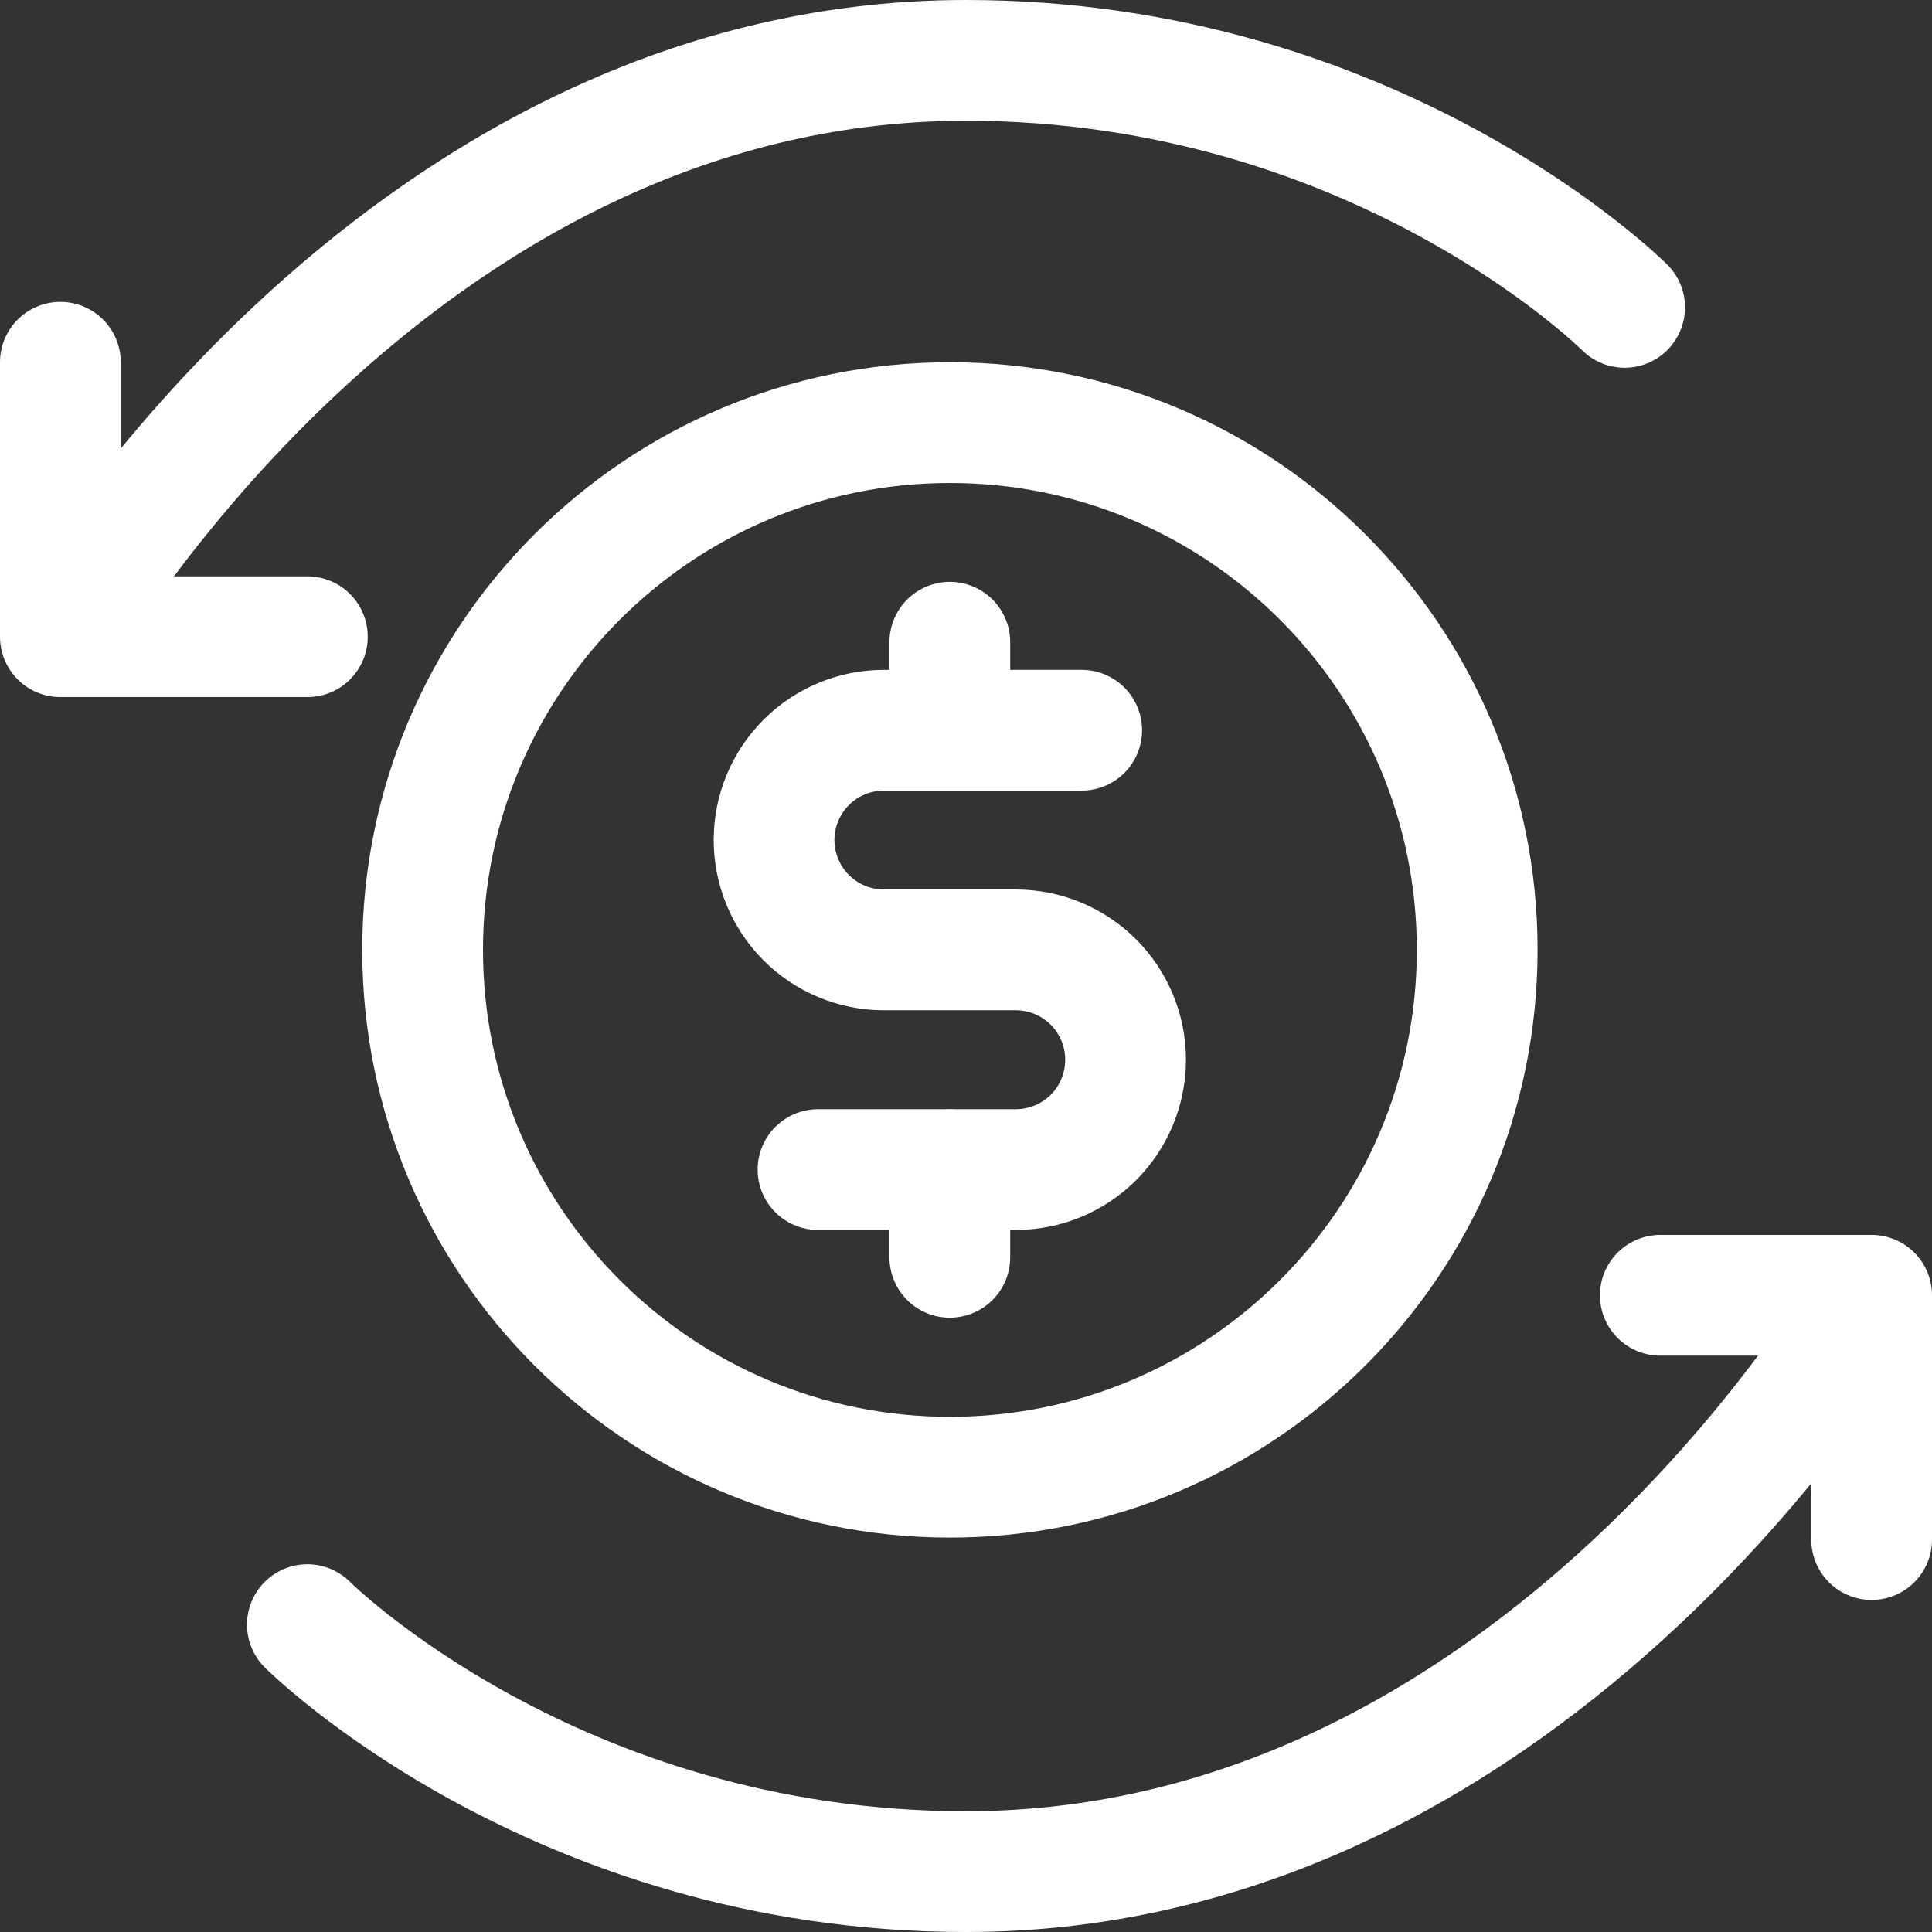
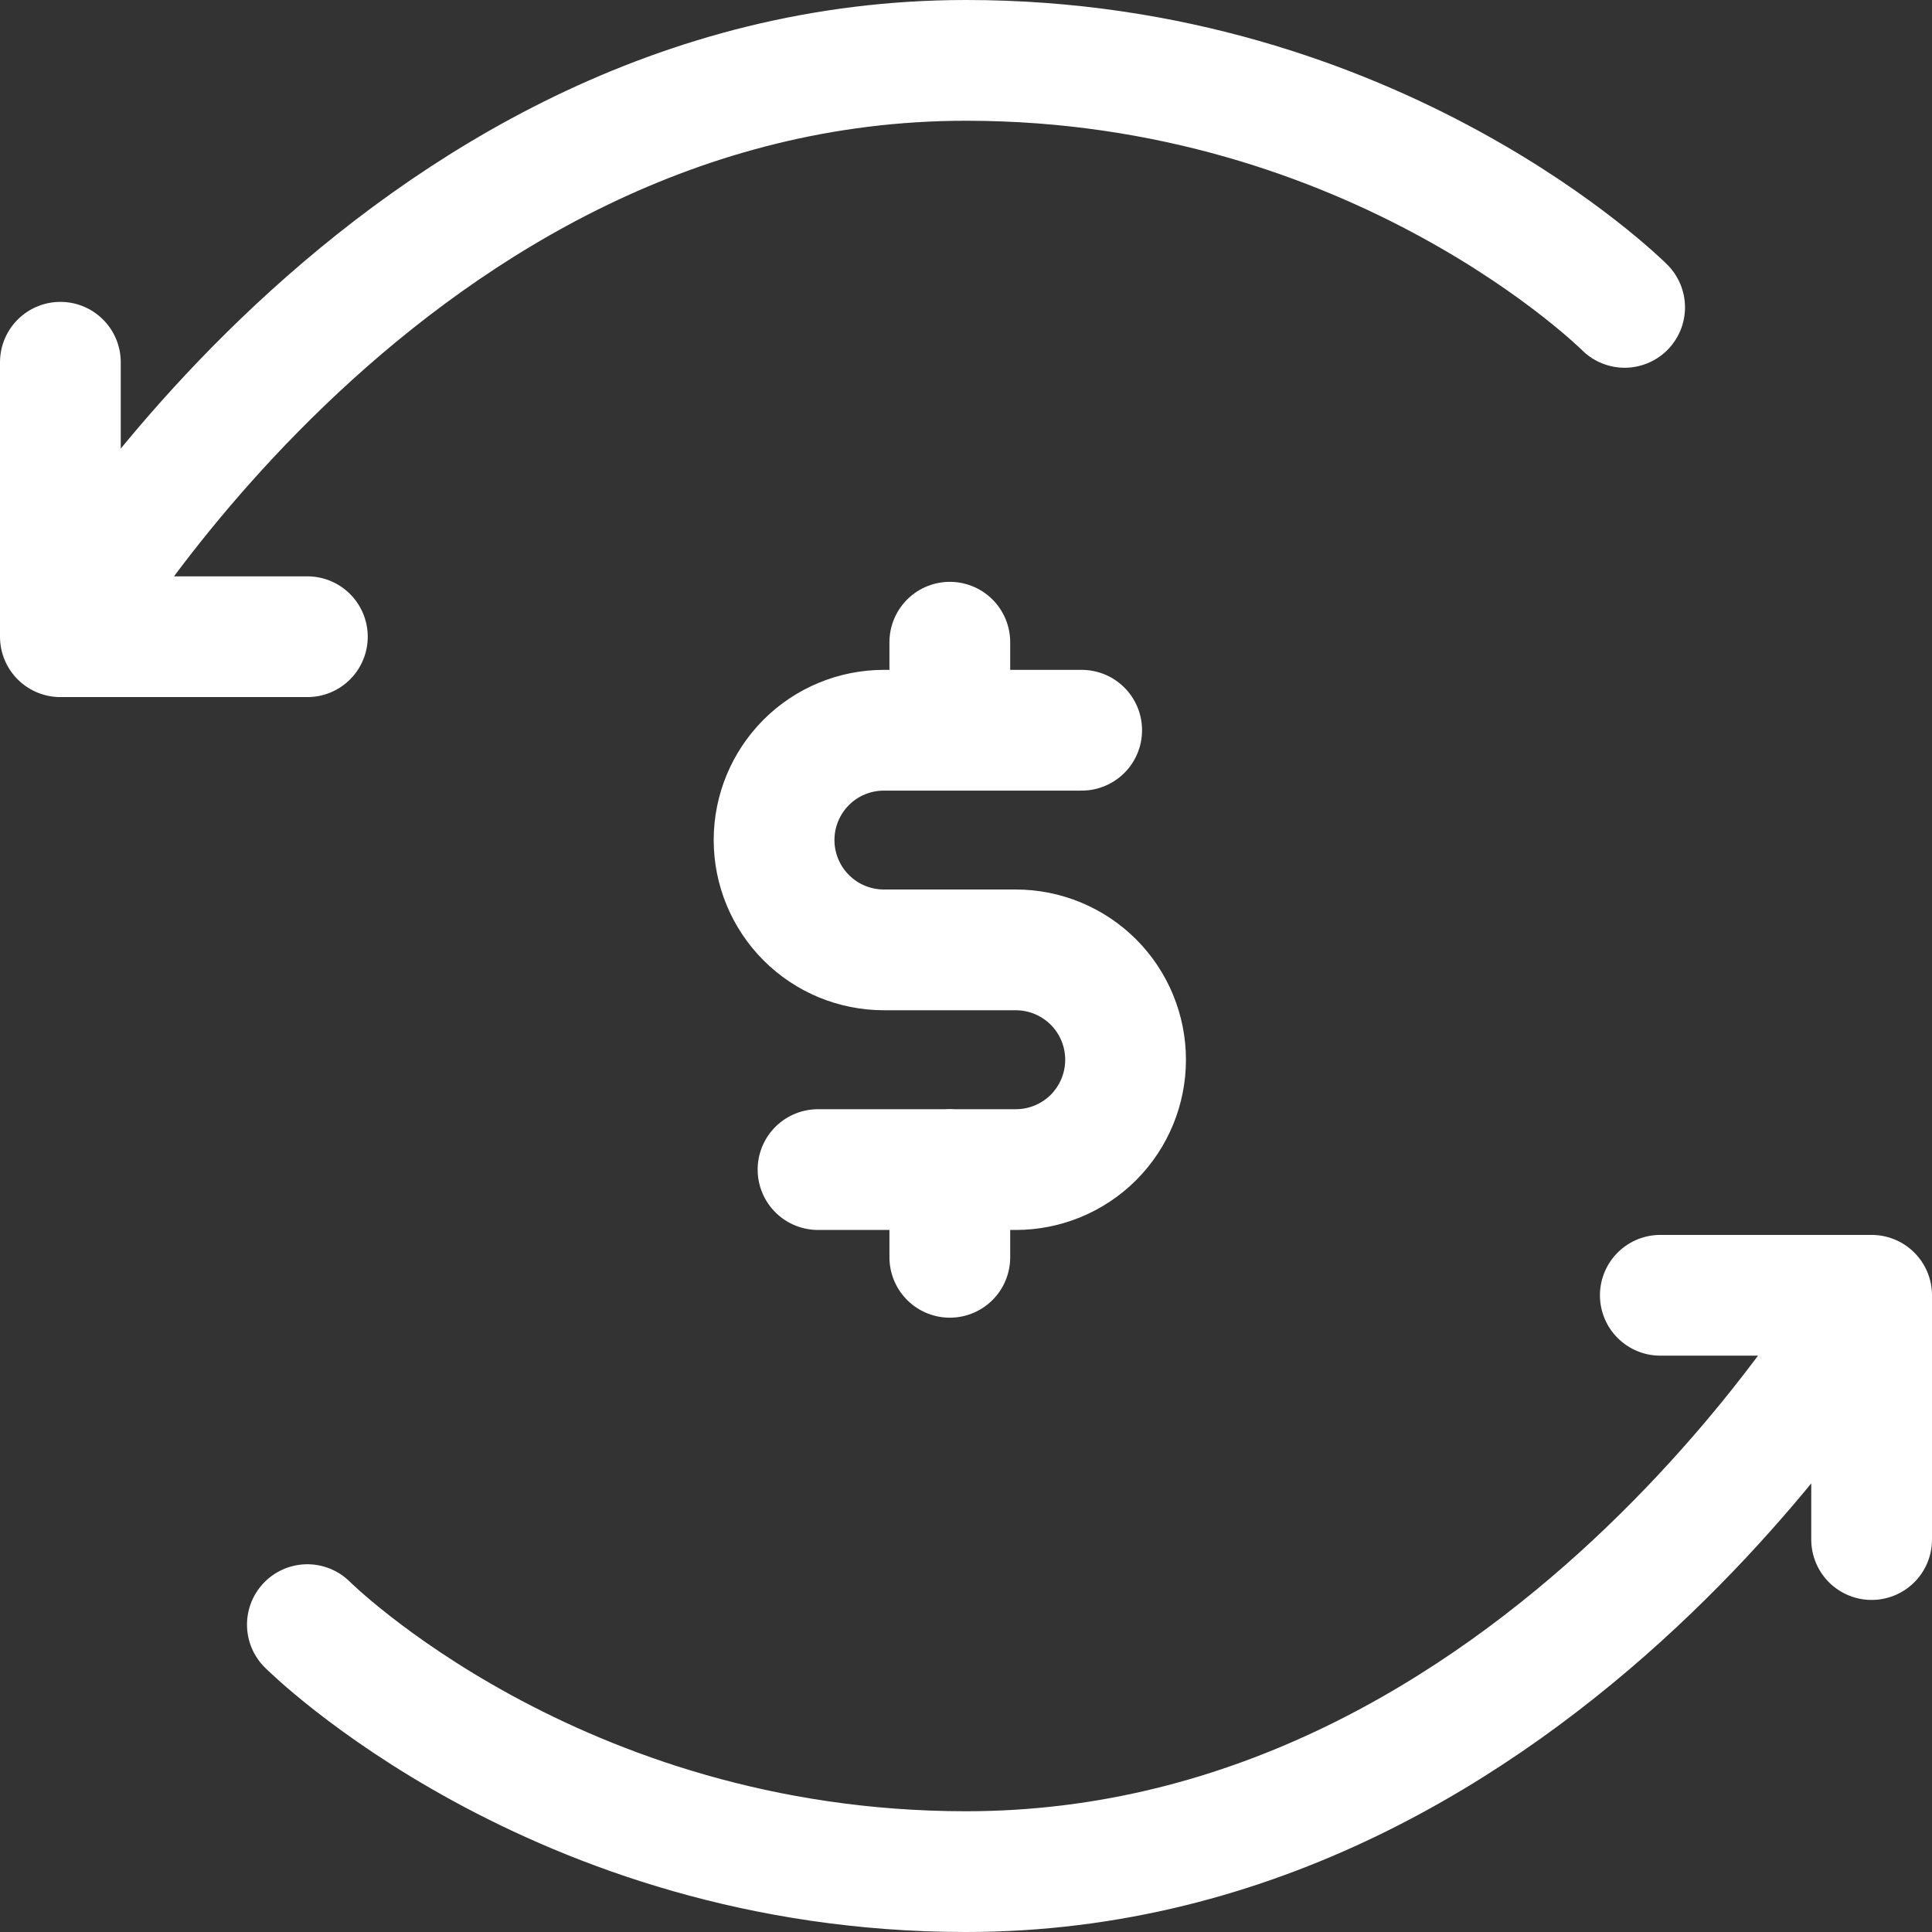
<svg xmlns="http://www.w3.org/2000/svg" width="32" height="32" viewBox="0 0 32 32" fill="none">
  <rect x="0" y="0" width="32" height="32" fill="#333333" stroke="none" />
-   <path d="M15.733 24.467C20.557 24.467 24.467 20.557 24.467 15.733C24.467 10.91 20.557 7 15.733 7C10.91 7 7 10.91 7 15.733C7 20.557 10.91 24.467 15.733 24.467Z" stroke="white" stroke-width="2" stroke-linecap="round" stroke-linejoin="round" />
  <path d="M15.732 10.637V12.092M15.732 19.369V20.825M13.549 19.372H16.824C17.307 19.372 17.769 19.181 18.111 18.84C18.452 18.498 18.643 18.035 18.643 17.553C18.643 17.07 18.452 16.608 18.111 16.266C17.769 15.925 17.307 15.733 16.824 15.733H14.641C14.158 15.733 13.695 15.542 13.354 15.2C13.013 14.859 12.821 14.396 12.821 13.914C12.821 13.431 13.013 12.969 13.354 12.627C13.695 12.286 14.158 12.095 14.641 12.095H17.916" stroke="white" stroke-width="2" stroke-linecap="round" stroke-linejoin="round" />
  <path d="M26.909 5.091C26.909 5.091 22.818 1 16 1C6.455 1 1 10.546 1 10.546M1 10.546H5.091M1 10.546V6M5.091 26.909C5.091 26.909 9.182 31 16 31C25.546 31 31 21.454 31 21.454M31 21.454H27.5M31 21.454V25.5" stroke="white" stroke-width="2" stroke-linecap="round" stroke-linejoin="round" />
</svg>